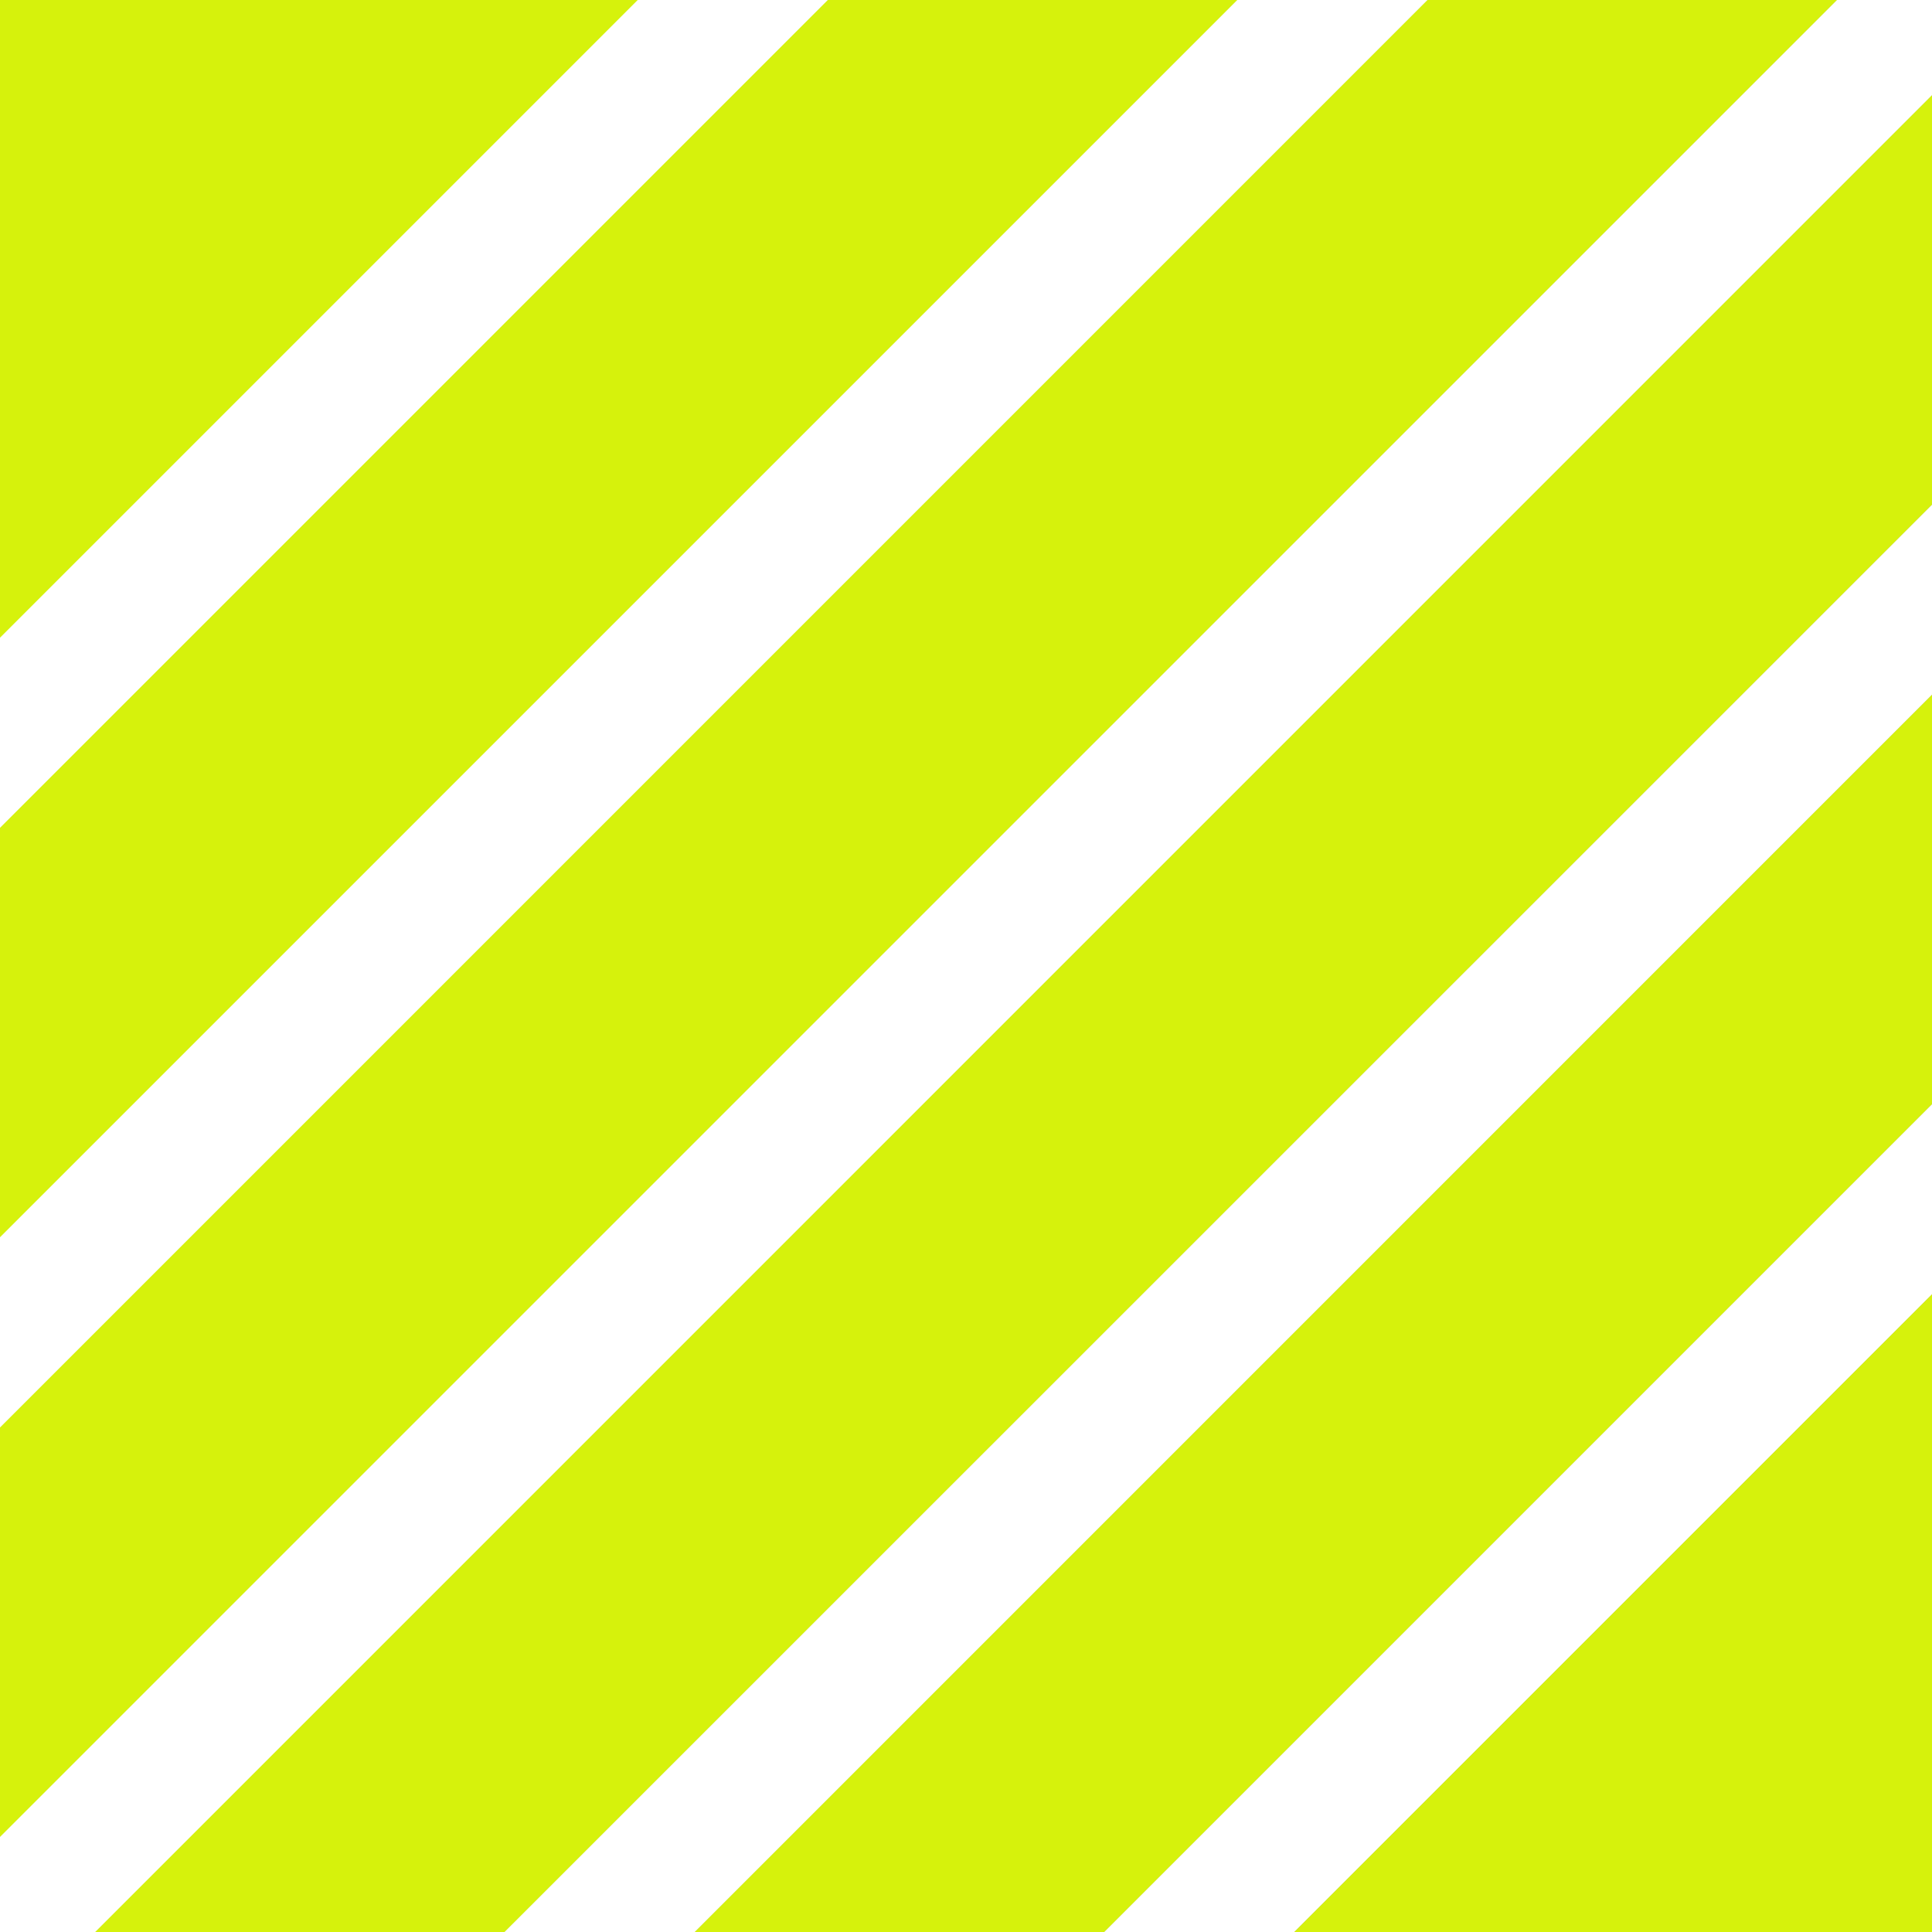
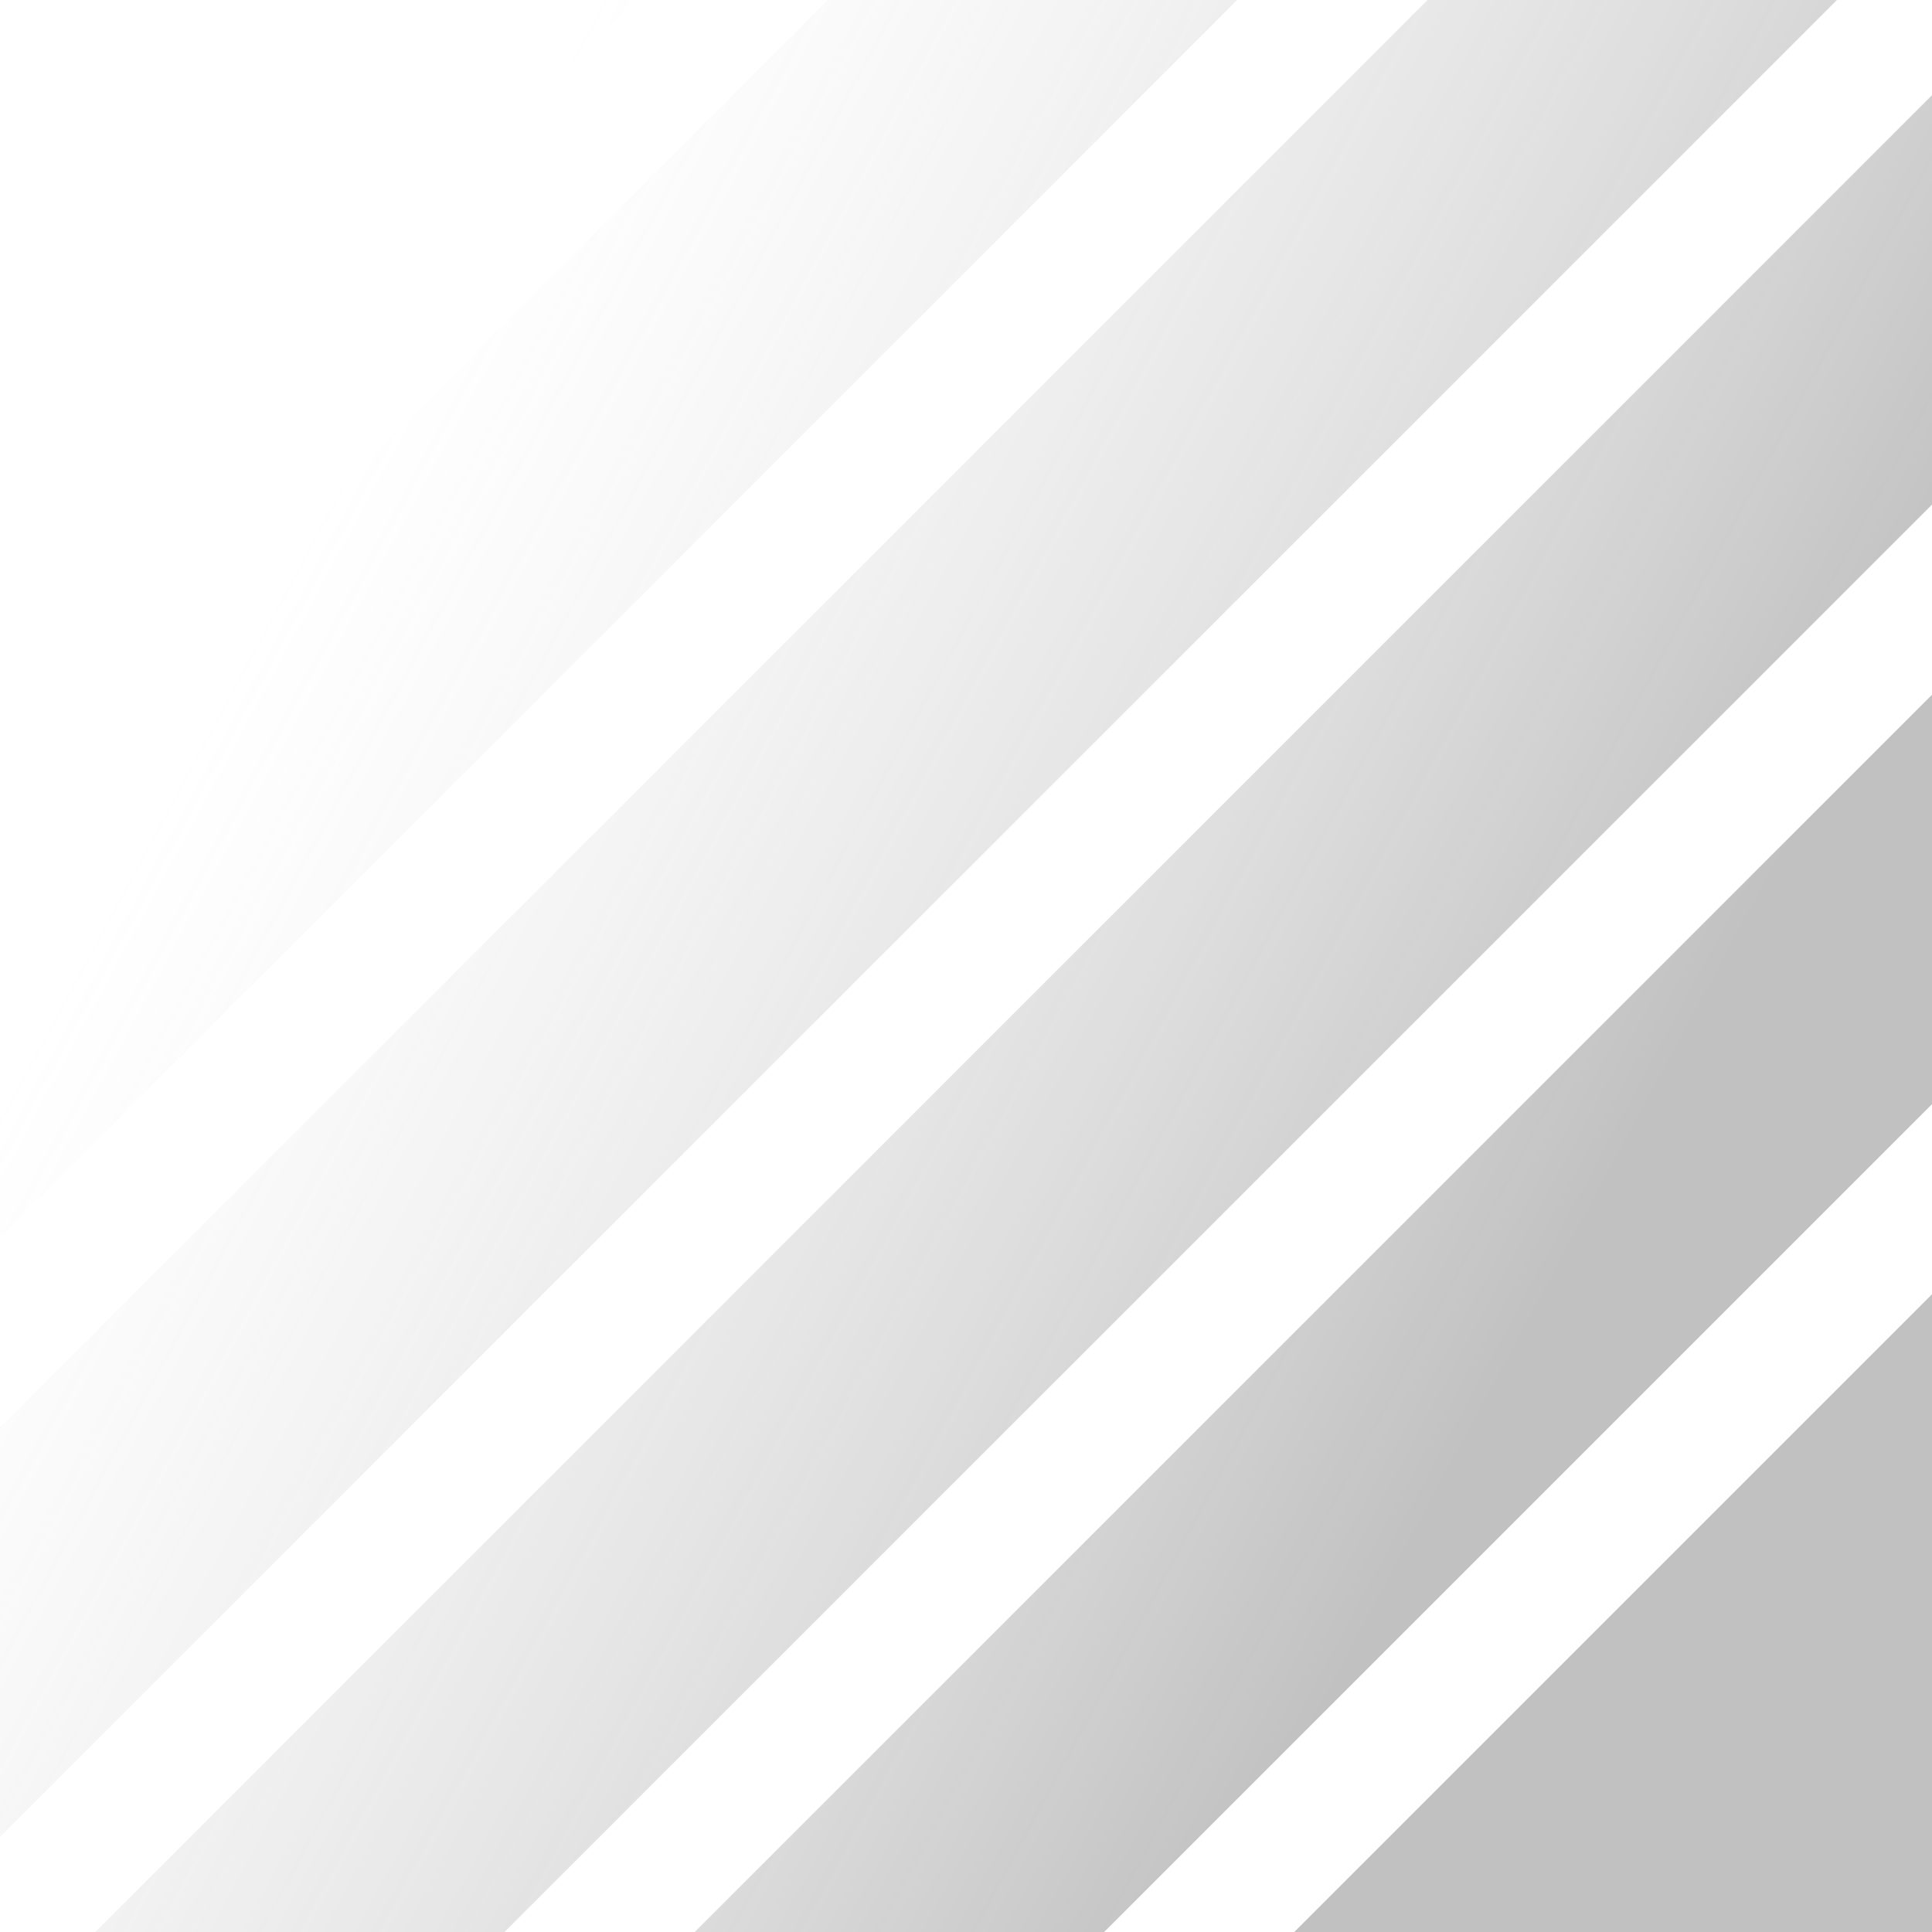
<svg xmlns="http://www.w3.org/2000/svg" id="_レイヤー_1" data-name="レイヤー 1" viewBox="0 0 125 125">
  <defs>
    <style>
      .cls-1 {
        fill: #d6f20c;
      }

      .cls-2 {
        fill: url(#_新規グラデーションスウォッチ);
      }
    </style>
    <linearGradient id="_新規グラデーションスウォッチ" data-name="新規グラデーションスウォッチ" x1="3.69" y1="30.73" x2="121.88" y2="94.58" gradientUnits="userSpaceOnUse">
      <stop offset=".12" stop-color="#b9b9b9" stop-opacity="0" />
      <stop offset=".82" stop-color="#646464" stop-opacity=".4" />
    </linearGradient>
  </defs>
  <path class="cls-2" d="M32.64,125H6.16S125,6.16,125,6.16v26.49S32.64,125,32.64,125ZM0,92.36L92.36,0h26.49S0,118.85,0,118.85v-26.49Zm0-38.8L53.56,0h26.49S0,80.05,0,80.05v-26.49ZM0,0H41.26S0,41.26,0,41.26V0ZM125,71.44l-53.56,53.56h-26.49S125,44.95,125,44.95v26.49Zm0,53.56h-41.26s41.26-41.26,41.26-41.26v41.26Z" />
-   <path class="cls-1" d="M32.64,125H6.16S125,6.16,125,6.16v26.49S32.64,125,32.64,125ZM0,92.36L92.36,0h26.49S0,118.85,0,118.85v-26.49Zm0-38.8L53.56,0h26.49S0,80.05,0,80.05v-26.49ZM0,0H41.26S0,41.26,0,41.26V0ZM125,71.44l-53.56,53.56h-26.49S125,44.95,125,44.95v26.49Zm0,53.56h-41.26s41.26-41.26,41.26-41.26v41.26Z" />
</svg>